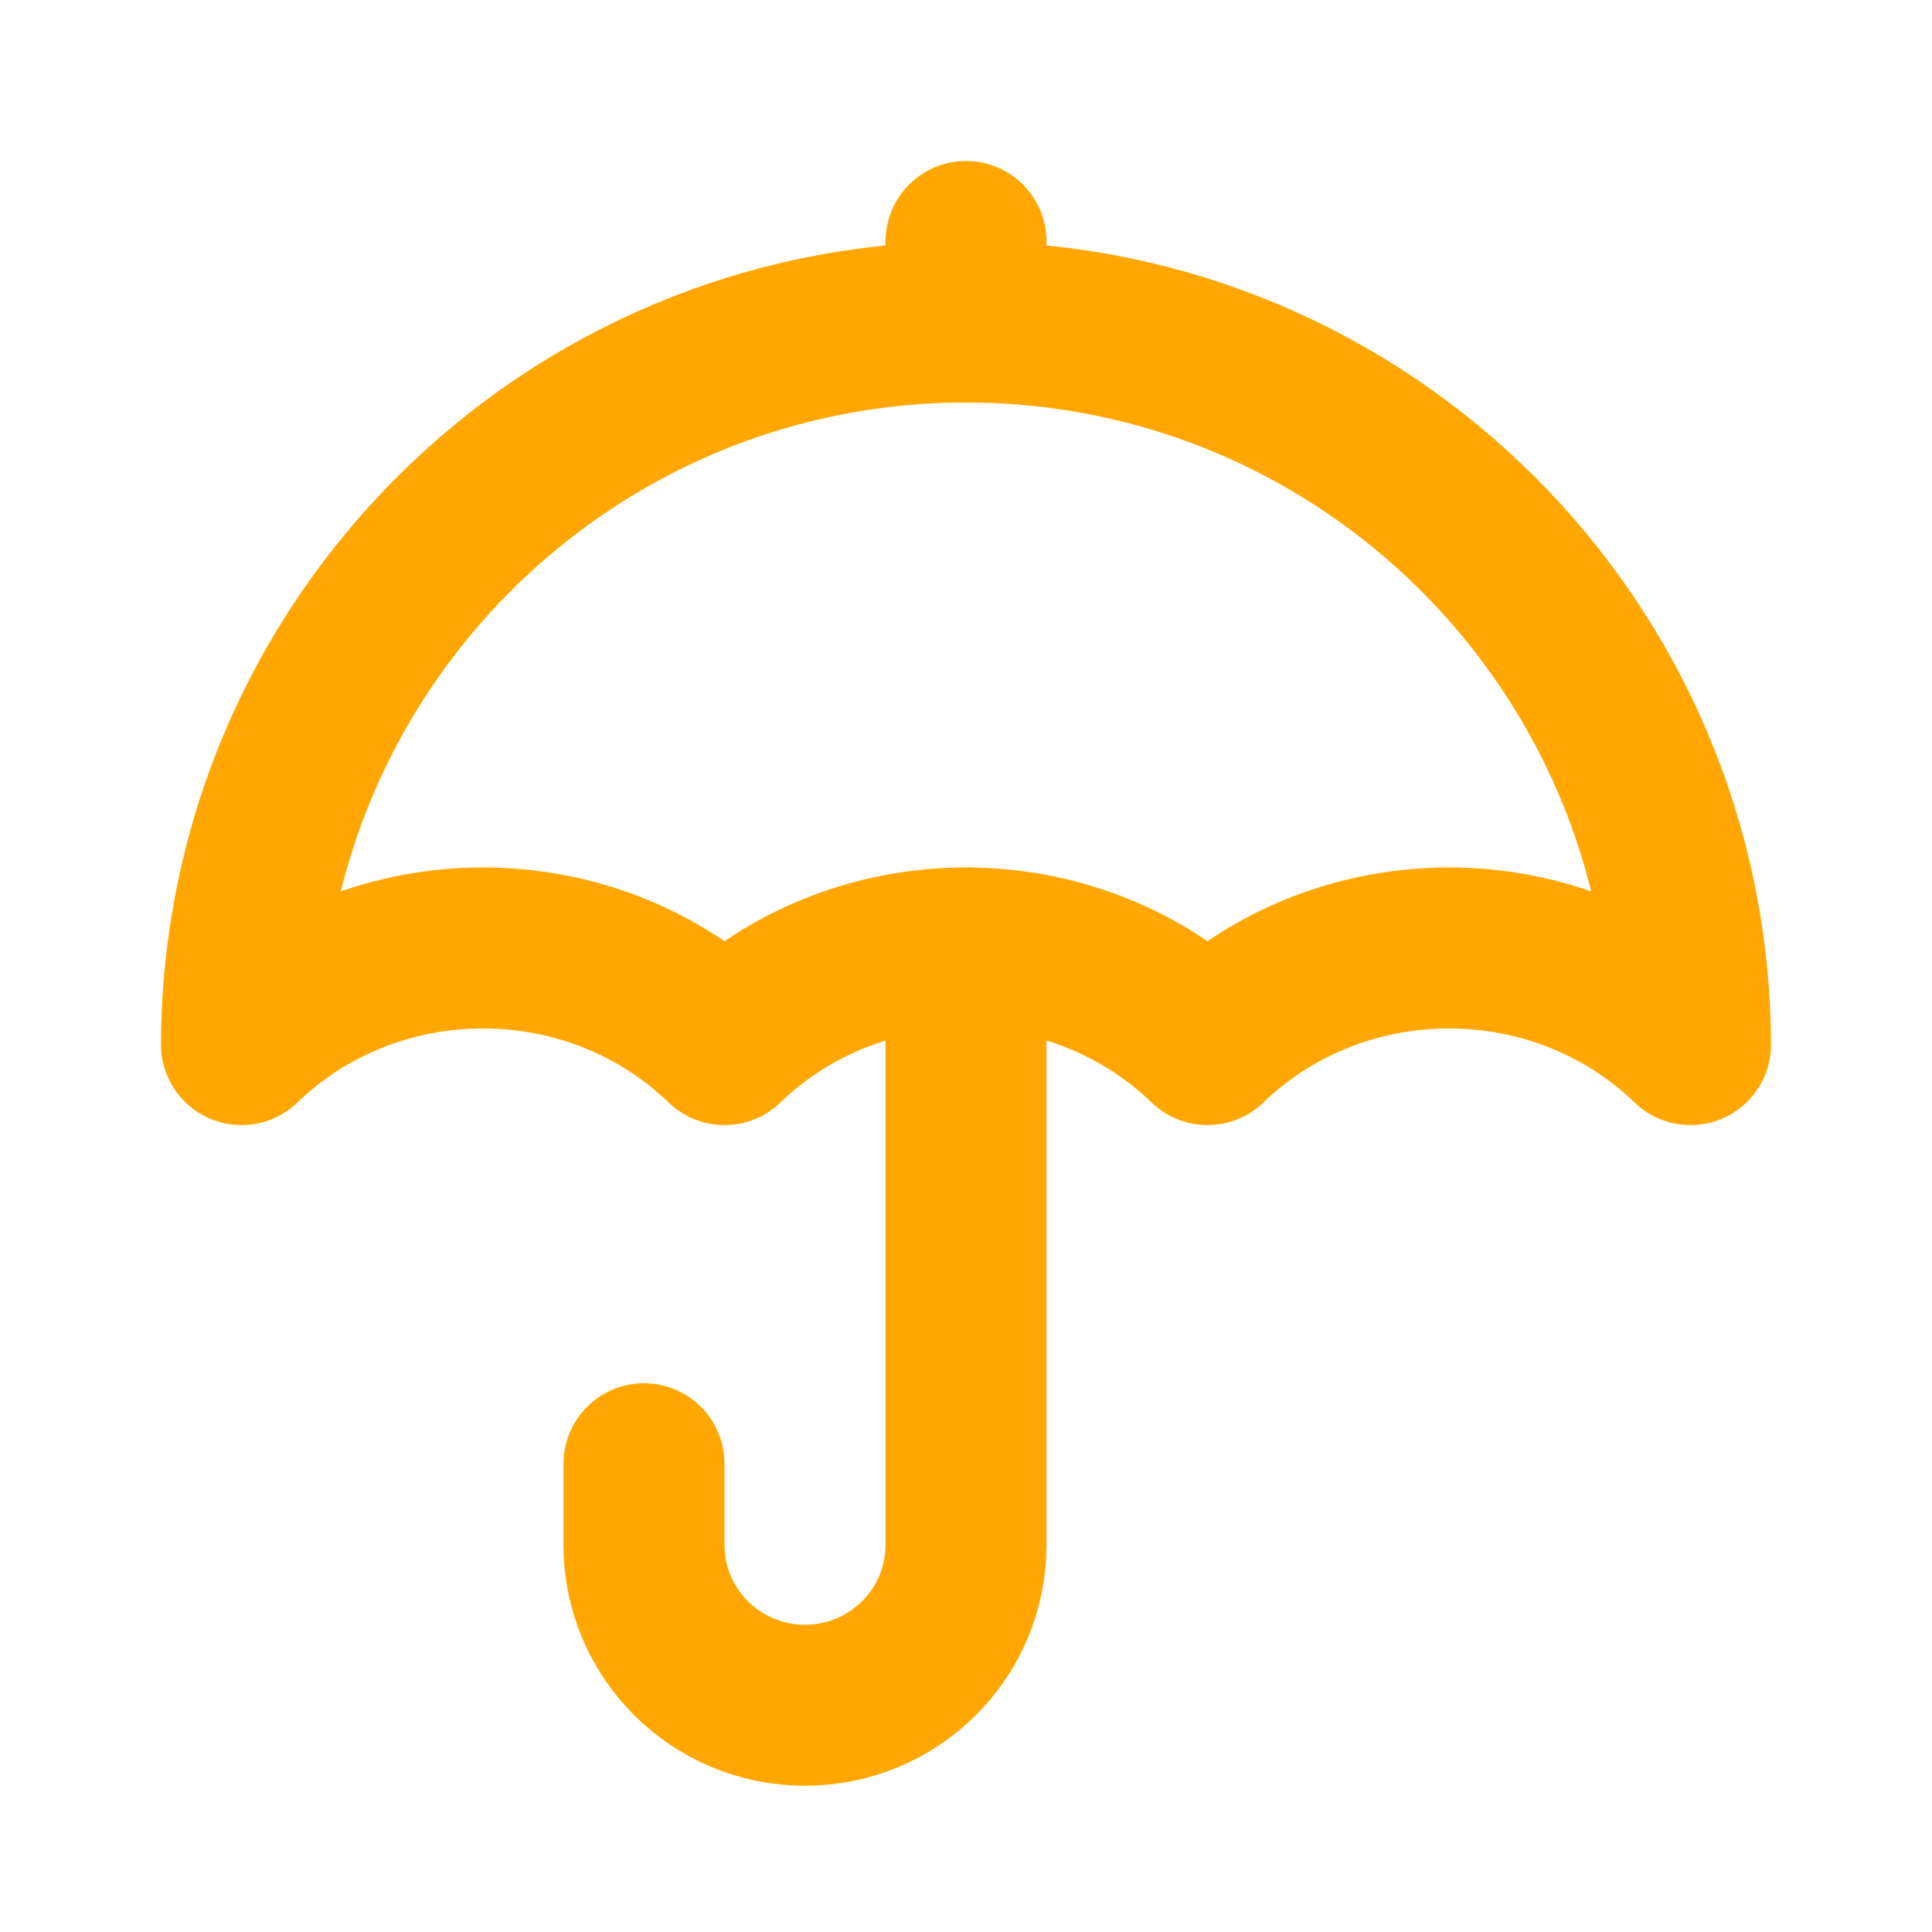
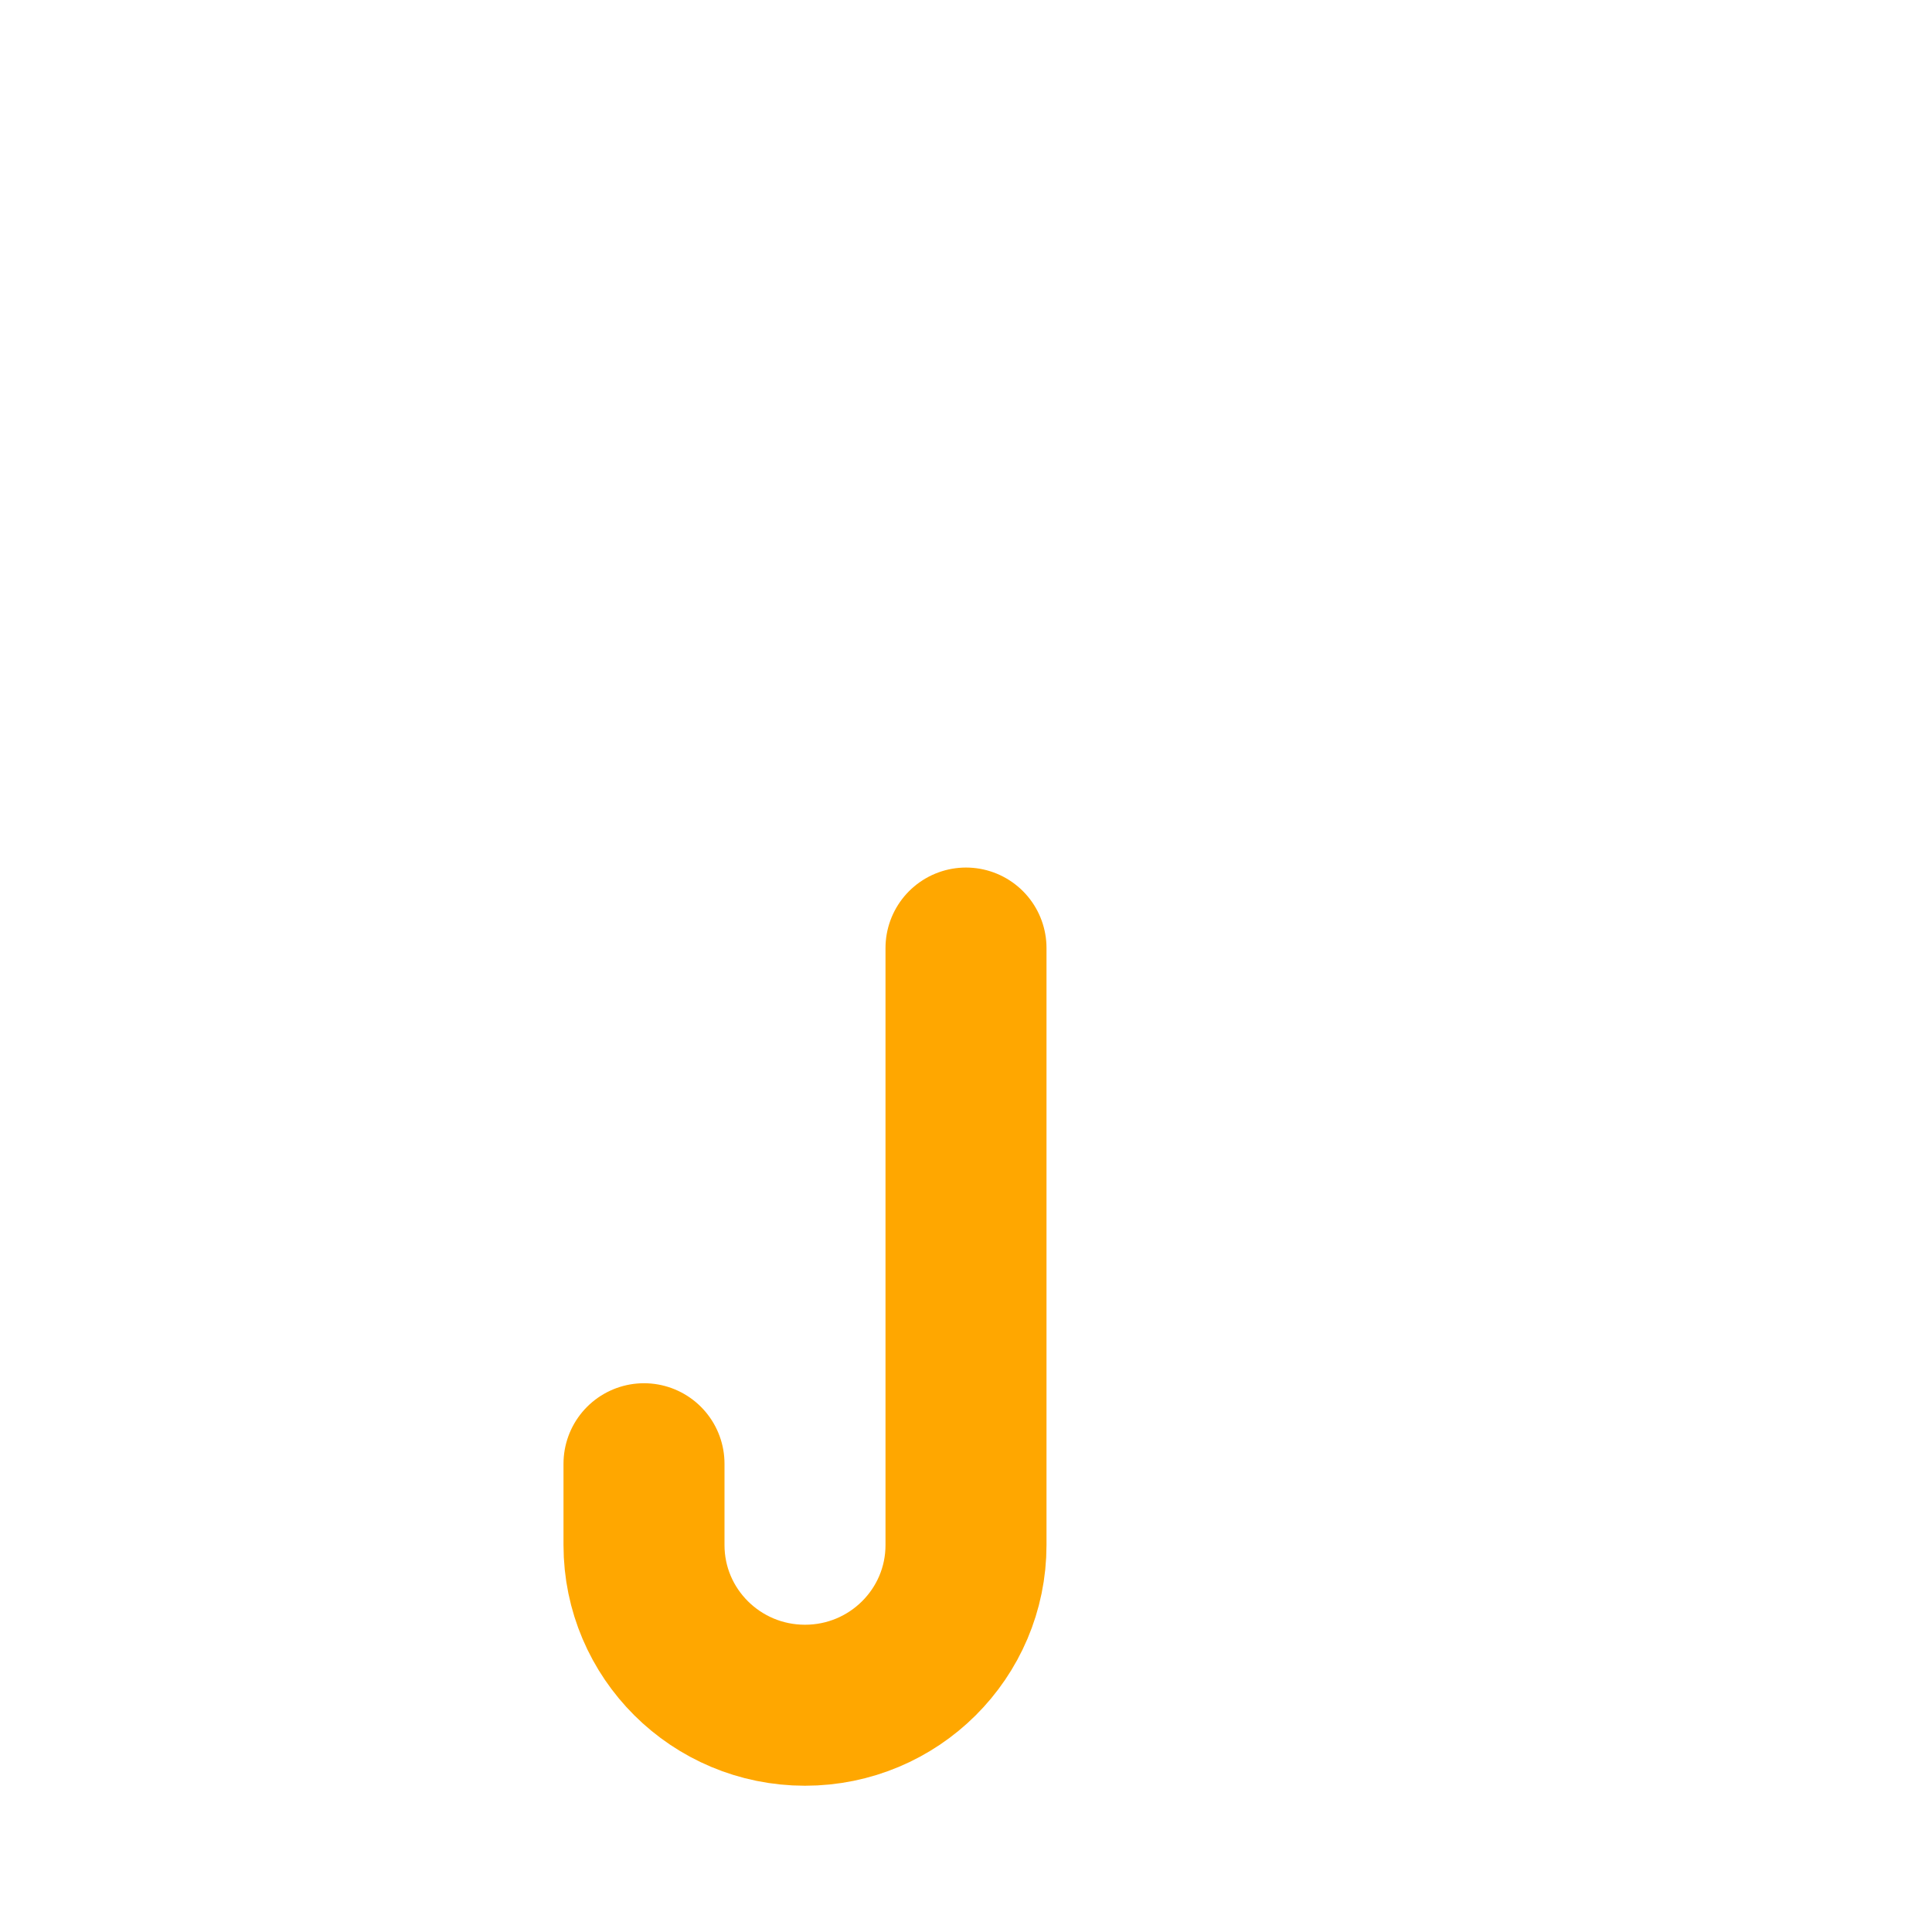
<svg xmlns="http://www.w3.org/2000/svg" width="24" height="24" viewBox="0 0 24 24" fill="none">
-   <path d="M12 3V4" stroke="#FFA700" stroke-width="2" stroke-linecap="round" stroke-linejoin="round" />
  <path d="M8 18.183V19.183V19.193C8 20.292 8.895 21.183 10 21.183V21.183C11.105 21.183 12 20.292 12 19.193V11.777" stroke="#FFA700" stroke-width="2" stroke-linecap="round" stroke-linejoin="round" />
-   <path fill-rule="evenodd" clip-rule="evenodd" d="M9 12.976C10.657 11.376 13.343 11.376 15 12.976C16.657 11.376 19.343 11.376 21 12.976C20.987 8.017 16.963 4 12 4C7.037 4 3.013 8.017 3 12.976C4.657 11.376 7.343 11.376 9 12.976Z" stroke="#FFA700" stroke-width="2" stroke-linecap="round" stroke-linejoin="round" />
</svg>